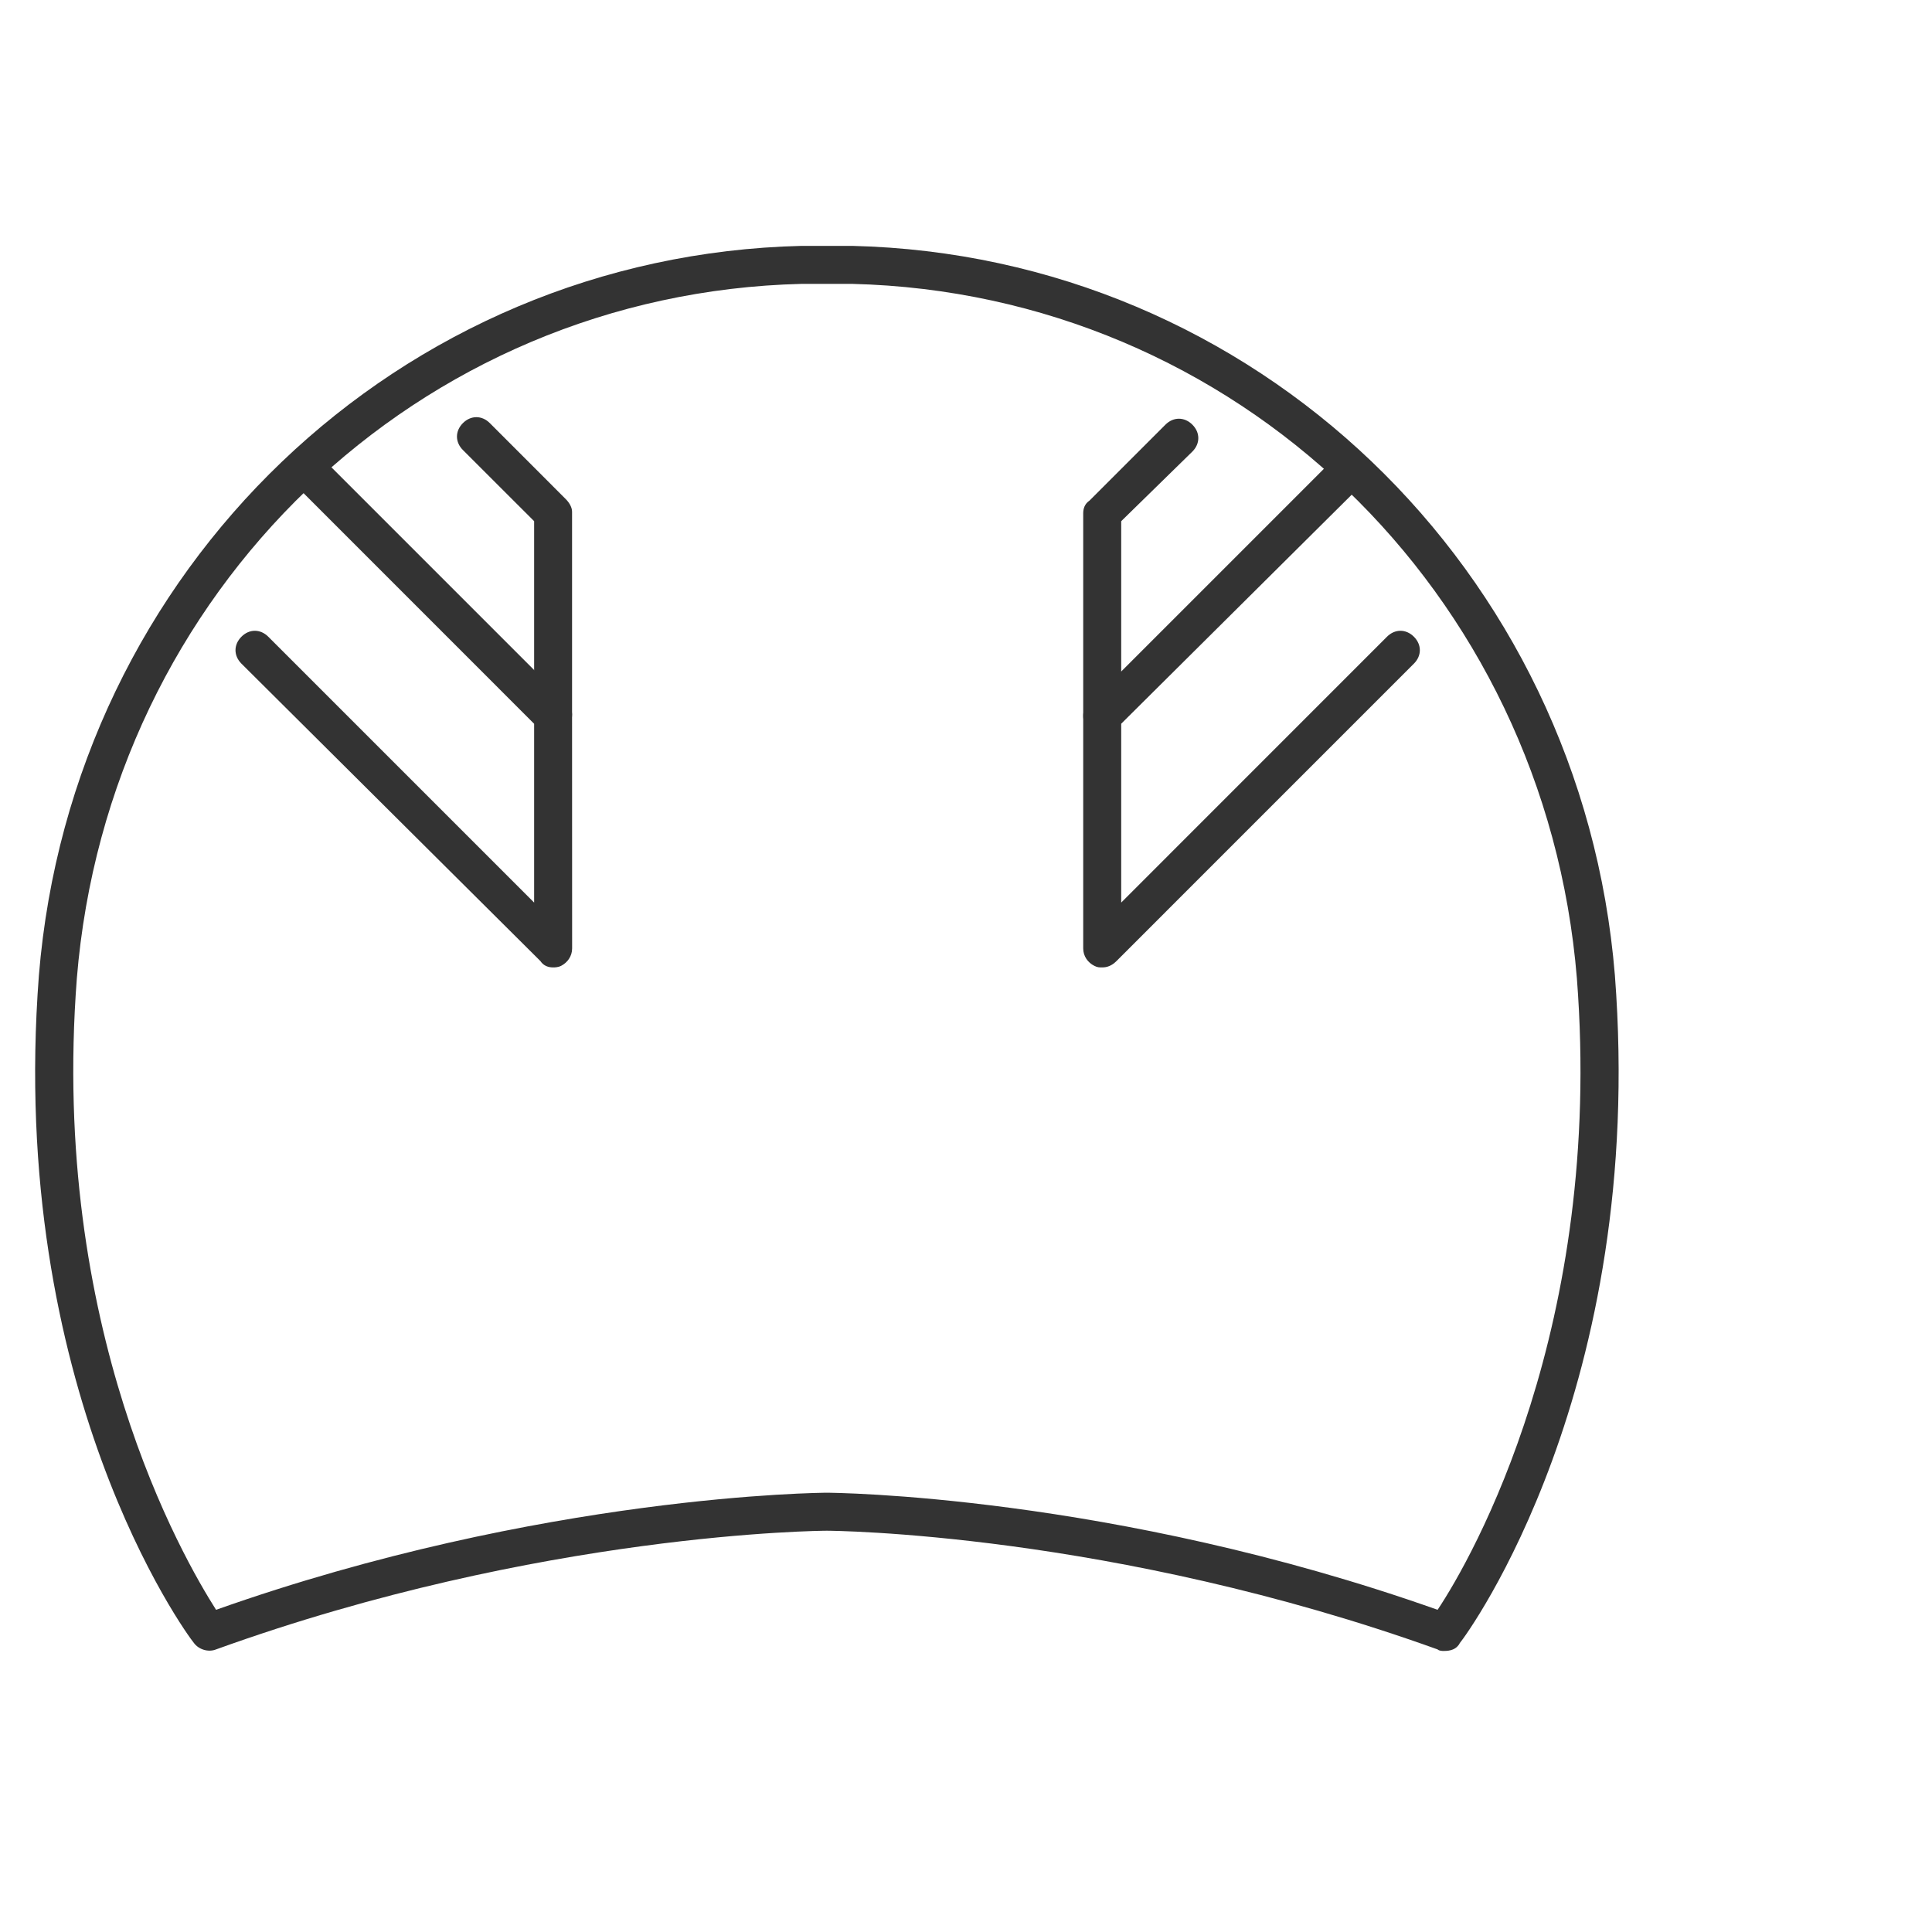
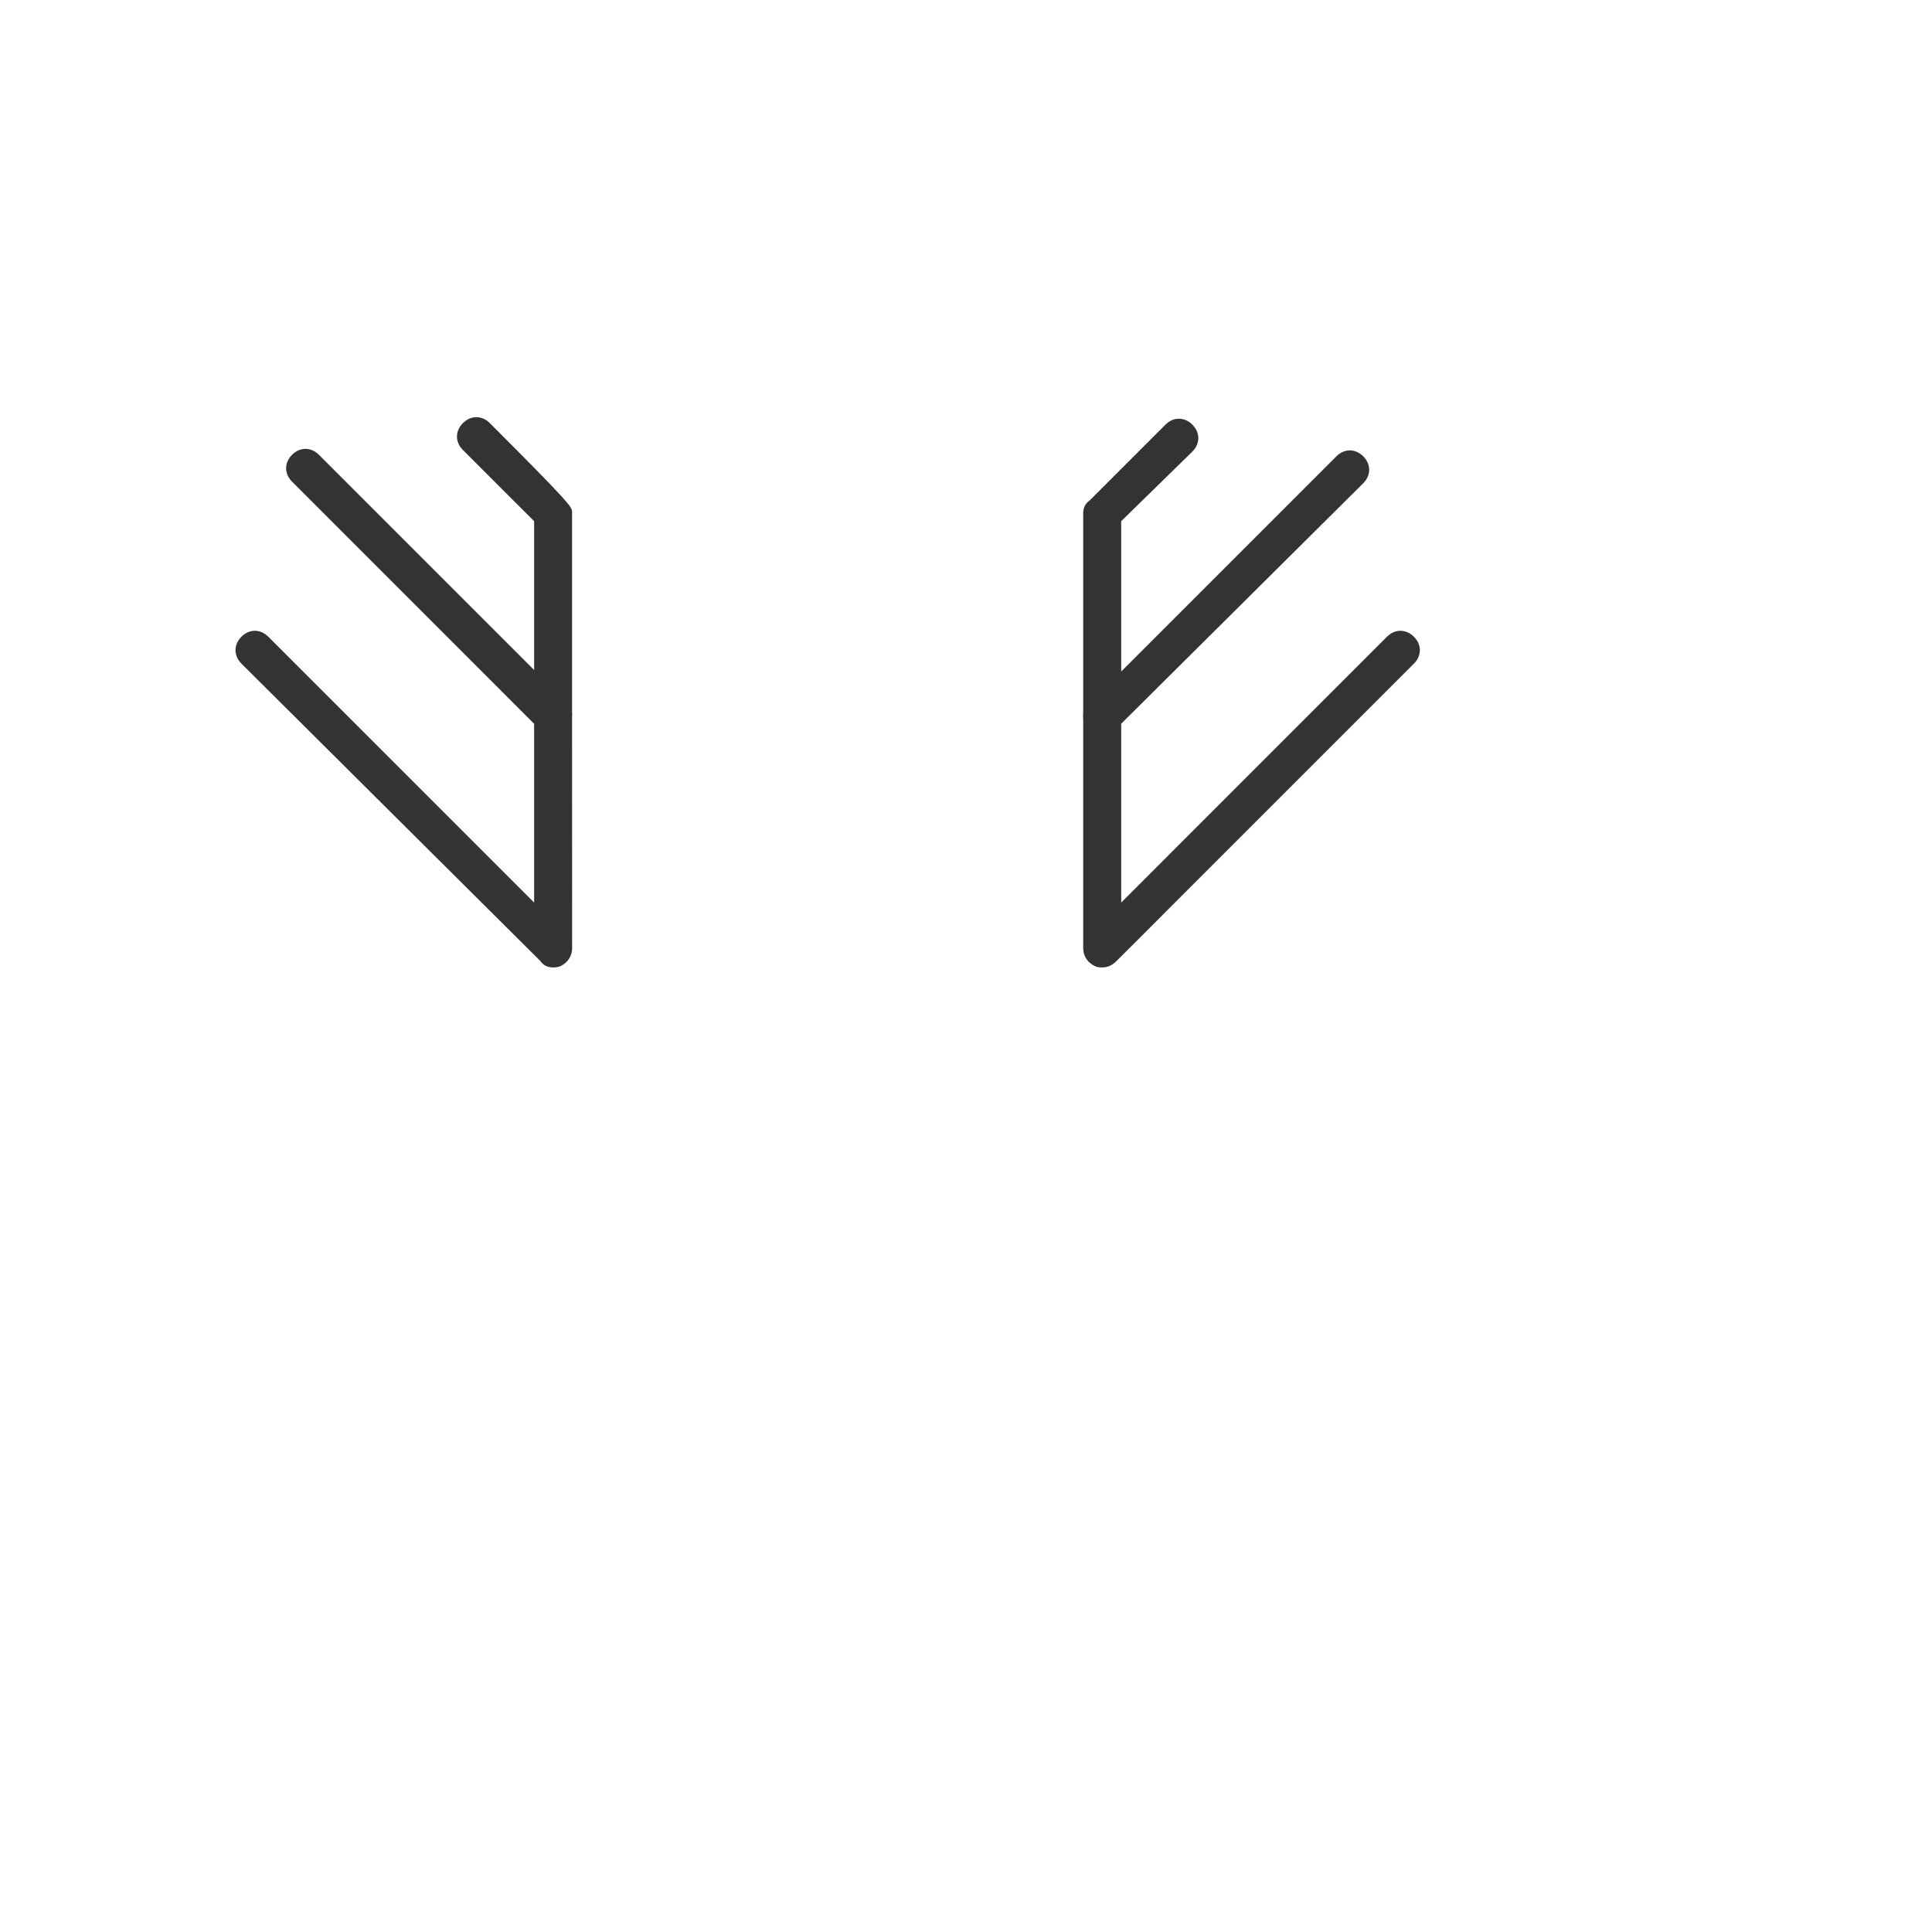
<svg xmlns="http://www.w3.org/2000/svg" width="30" height="30" viewBox="0 0 30 30" fill="none">
-   <path d="M22.422 25.636C22.397 25.636 22.348 25.636 22.323 25.612C17.262 23.793 12.889 23.769 12.839 23.769C12.79 23.769 8.392 23.793 3.355 25.612C3.233 25.661 3.085 25.612 3.012 25.513C2.889 25.366 0.112 21.558 0.604 15.145C1.12 8.83 6.206 3.966 12.446 3.818H13.233C19.474 3.966 24.559 8.83 25.076 15.145C25.567 21.558 22.791 25.366 22.668 25.513C22.619 25.612 22.52 25.636 22.422 25.636ZM12.839 4.408H12.446C6.5 4.555 1.685 9.174 1.193 15.194C0.776 20.624 2.839 24.186 3.355 24.997C8.417 23.204 12.79 23.179 12.839 23.179C12.889 23.179 17.262 23.204 22.323 24.997C22.864 24.187 24.903 20.599 24.486 15.194C23.994 9.174 19.178 4.555 13.233 4.408L12.839 4.408Z" fill="#333333" />
  <path d="M17.115 15.022C17.066 15.022 17.041 15.022 16.992 14.997C16.894 14.948 16.82 14.85 16.82 14.727V11.115C16.82 11.042 16.844 10.968 16.918 10.919L20.751 7.086C20.874 6.963 21.046 6.963 21.169 7.086C21.291 7.209 21.291 7.381 21.169 7.503L17.41 11.238V14.015L21.537 9.887C21.66 9.764 21.832 9.764 21.955 9.887C22.078 10.01 22.078 10.182 21.955 10.305L17.336 14.924C17.262 14.998 17.188 15.022 17.115 15.022Z" fill="#333333" />
  <path d="M17.115 11.41C16.943 11.41 16.82 11.287 16.82 11.115L16.82 7.97C16.82 7.896 16.844 7.823 16.918 7.773L18.097 6.594C18.22 6.471 18.392 6.471 18.515 6.594C18.638 6.717 18.638 6.889 18.515 7.012L17.41 8.093V11.115C17.41 11.262 17.287 11.41 17.115 11.41Z" fill="#333333" />
  <path d="M8.589 15.022C8.515 15.022 8.441 14.998 8.392 14.924L3.749 10.305C3.626 10.182 3.626 10.01 3.749 9.887C3.871 9.764 4.043 9.764 4.166 9.887L8.294 14.015V11.239L4.535 7.479C4.412 7.356 4.412 7.185 4.535 7.062C4.658 6.939 4.829 6.939 4.952 7.062L8.785 10.895C8.834 10.944 8.883 11.017 8.883 11.091L8.884 14.727C8.884 14.85 8.81 14.948 8.712 14.998C8.662 15.022 8.613 15.022 8.589 15.022Z" fill="#333333" />
-   <path d="M8.589 11.41C8.417 11.41 8.294 11.287 8.294 11.116L8.294 8.093L7.188 6.988C7.065 6.865 7.065 6.693 7.188 6.57C7.311 6.447 7.483 6.447 7.606 6.57L8.785 7.75C8.834 7.799 8.883 7.872 8.883 7.946V11.091C8.884 11.263 8.761 11.41 8.589 11.41Z" fill="#333333" />
+   <path d="M8.589 11.41C8.417 11.41 8.294 11.287 8.294 11.116L8.294 8.093L7.188 6.988C7.065 6.865 7.065 6.693 7.188 6.57C7.311 6.447 7.483 6.447 7.606 6.57C8.834 7.799 8.883 7.872 8.883 7.946V11.091C8.884 11.263 8.761 11.41 8.589 11.41Z" fill="#333333" />
</svg>